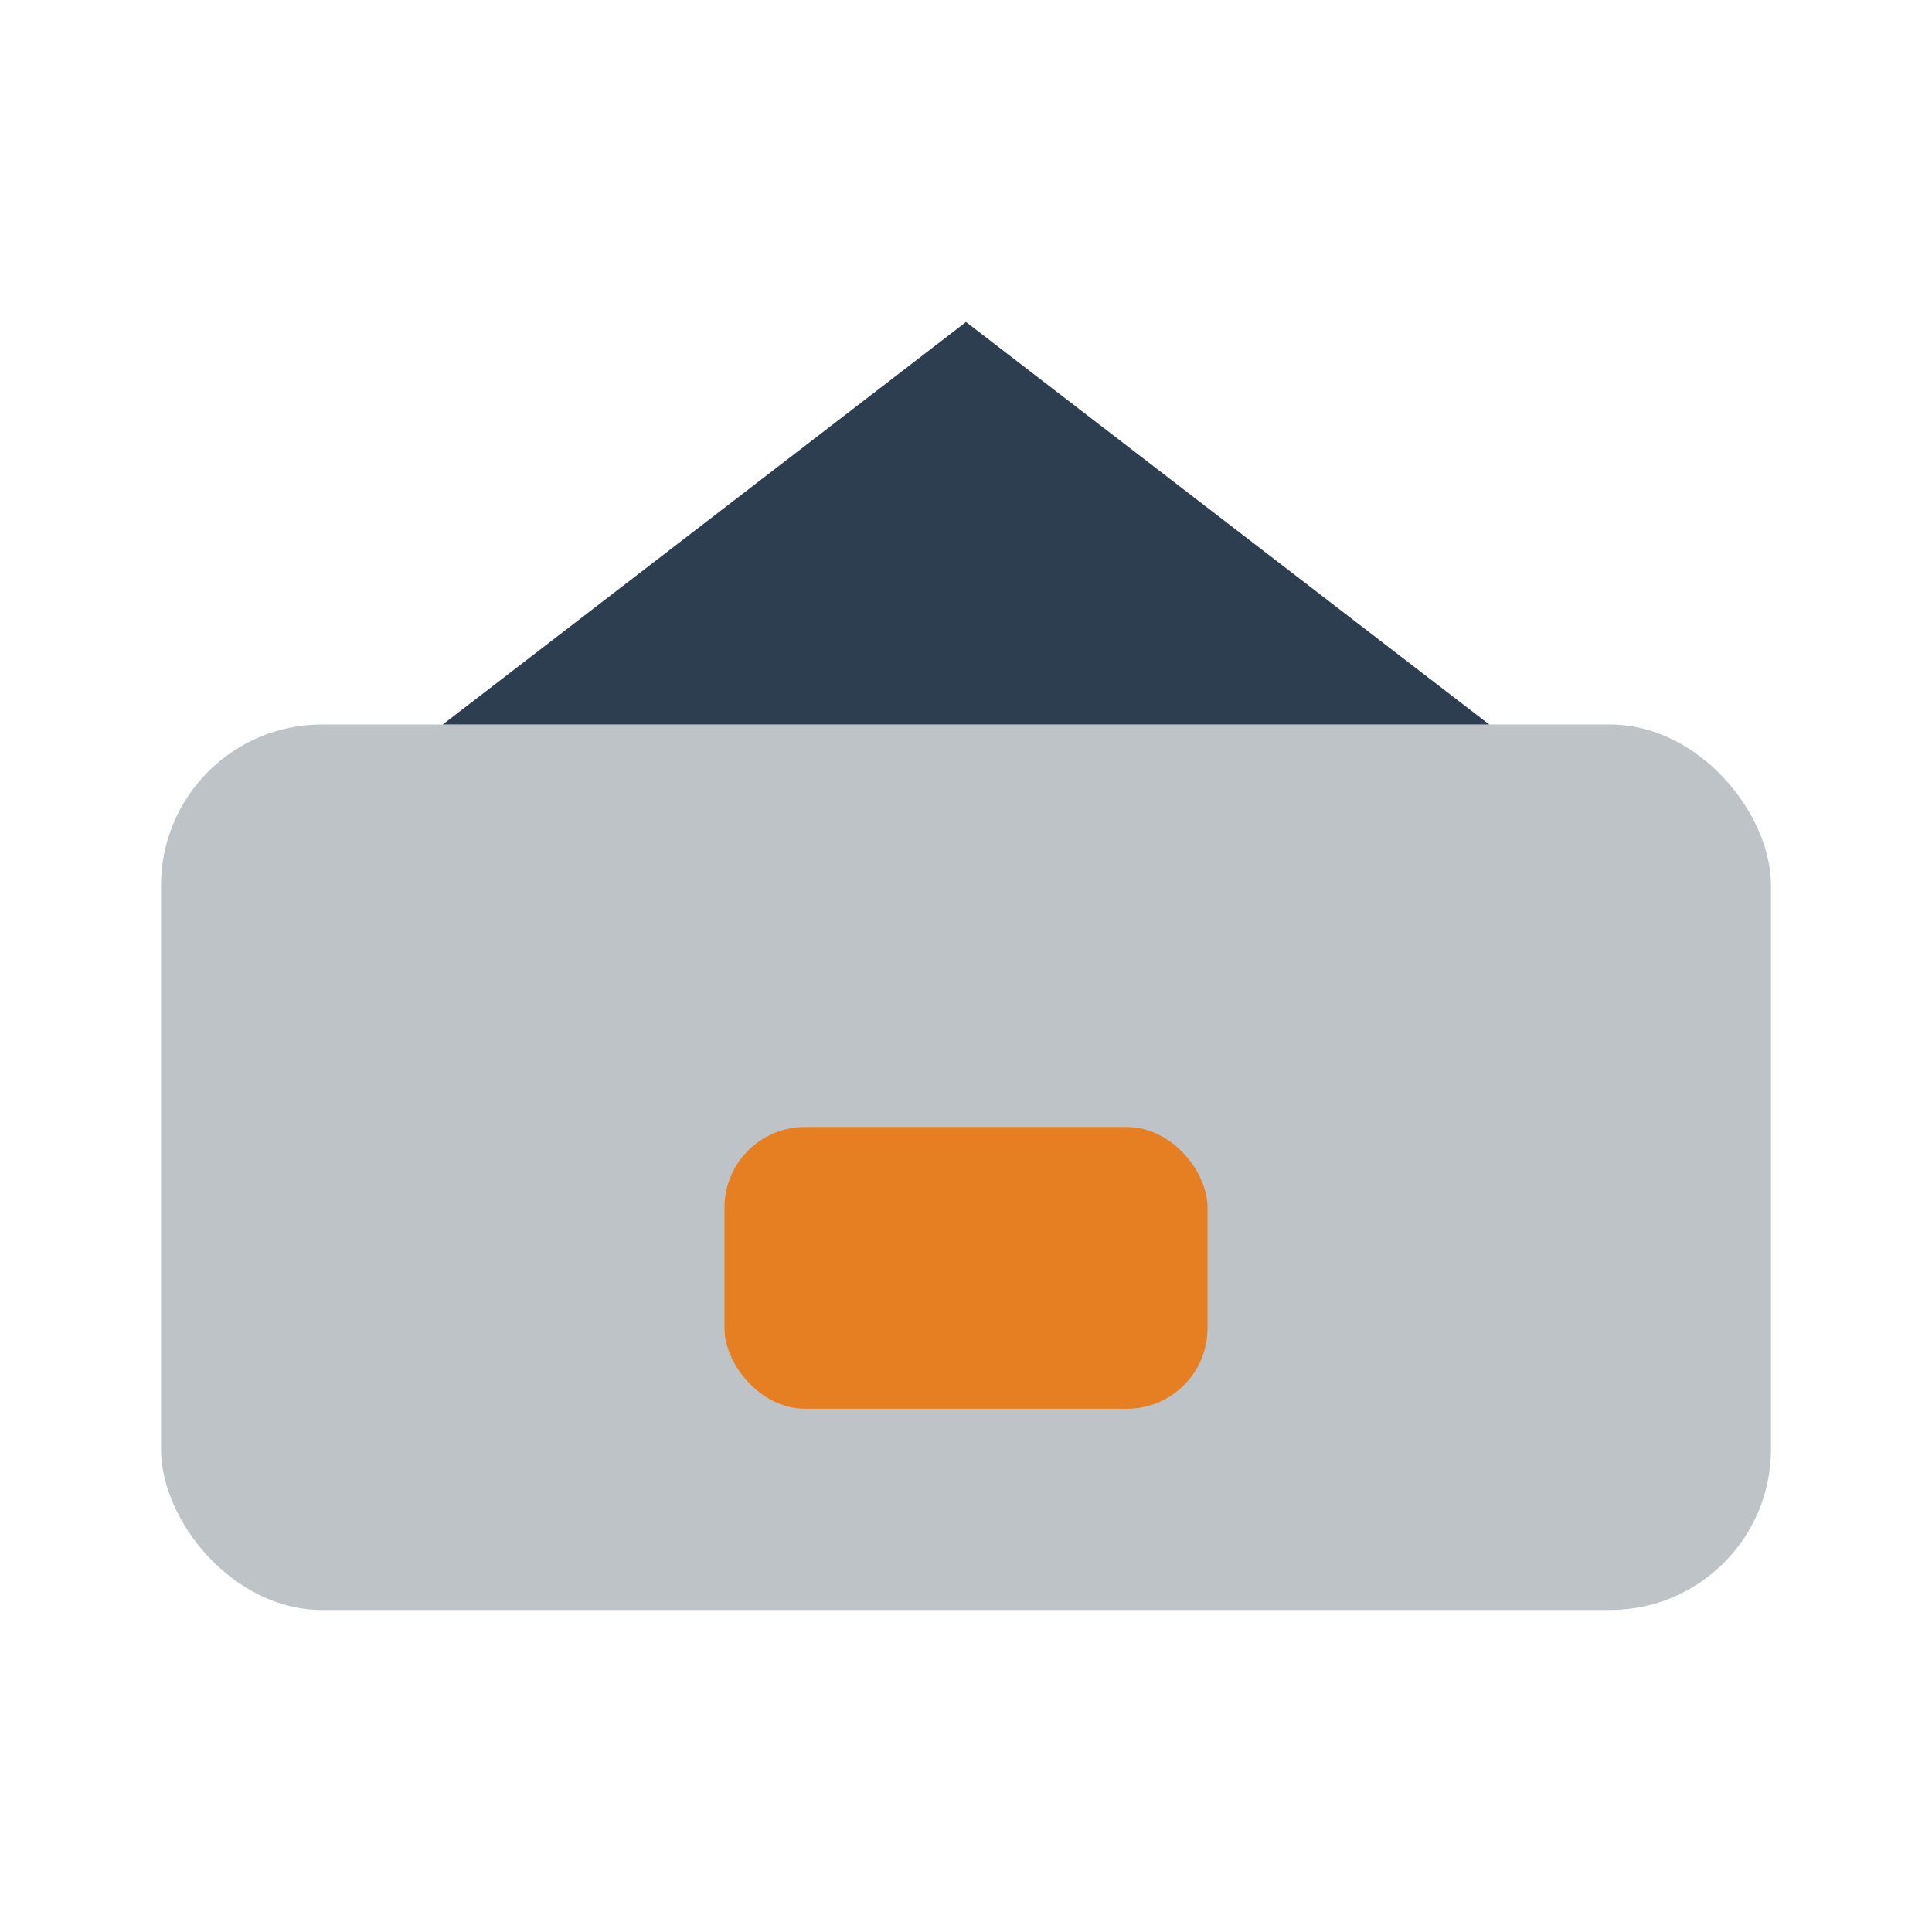
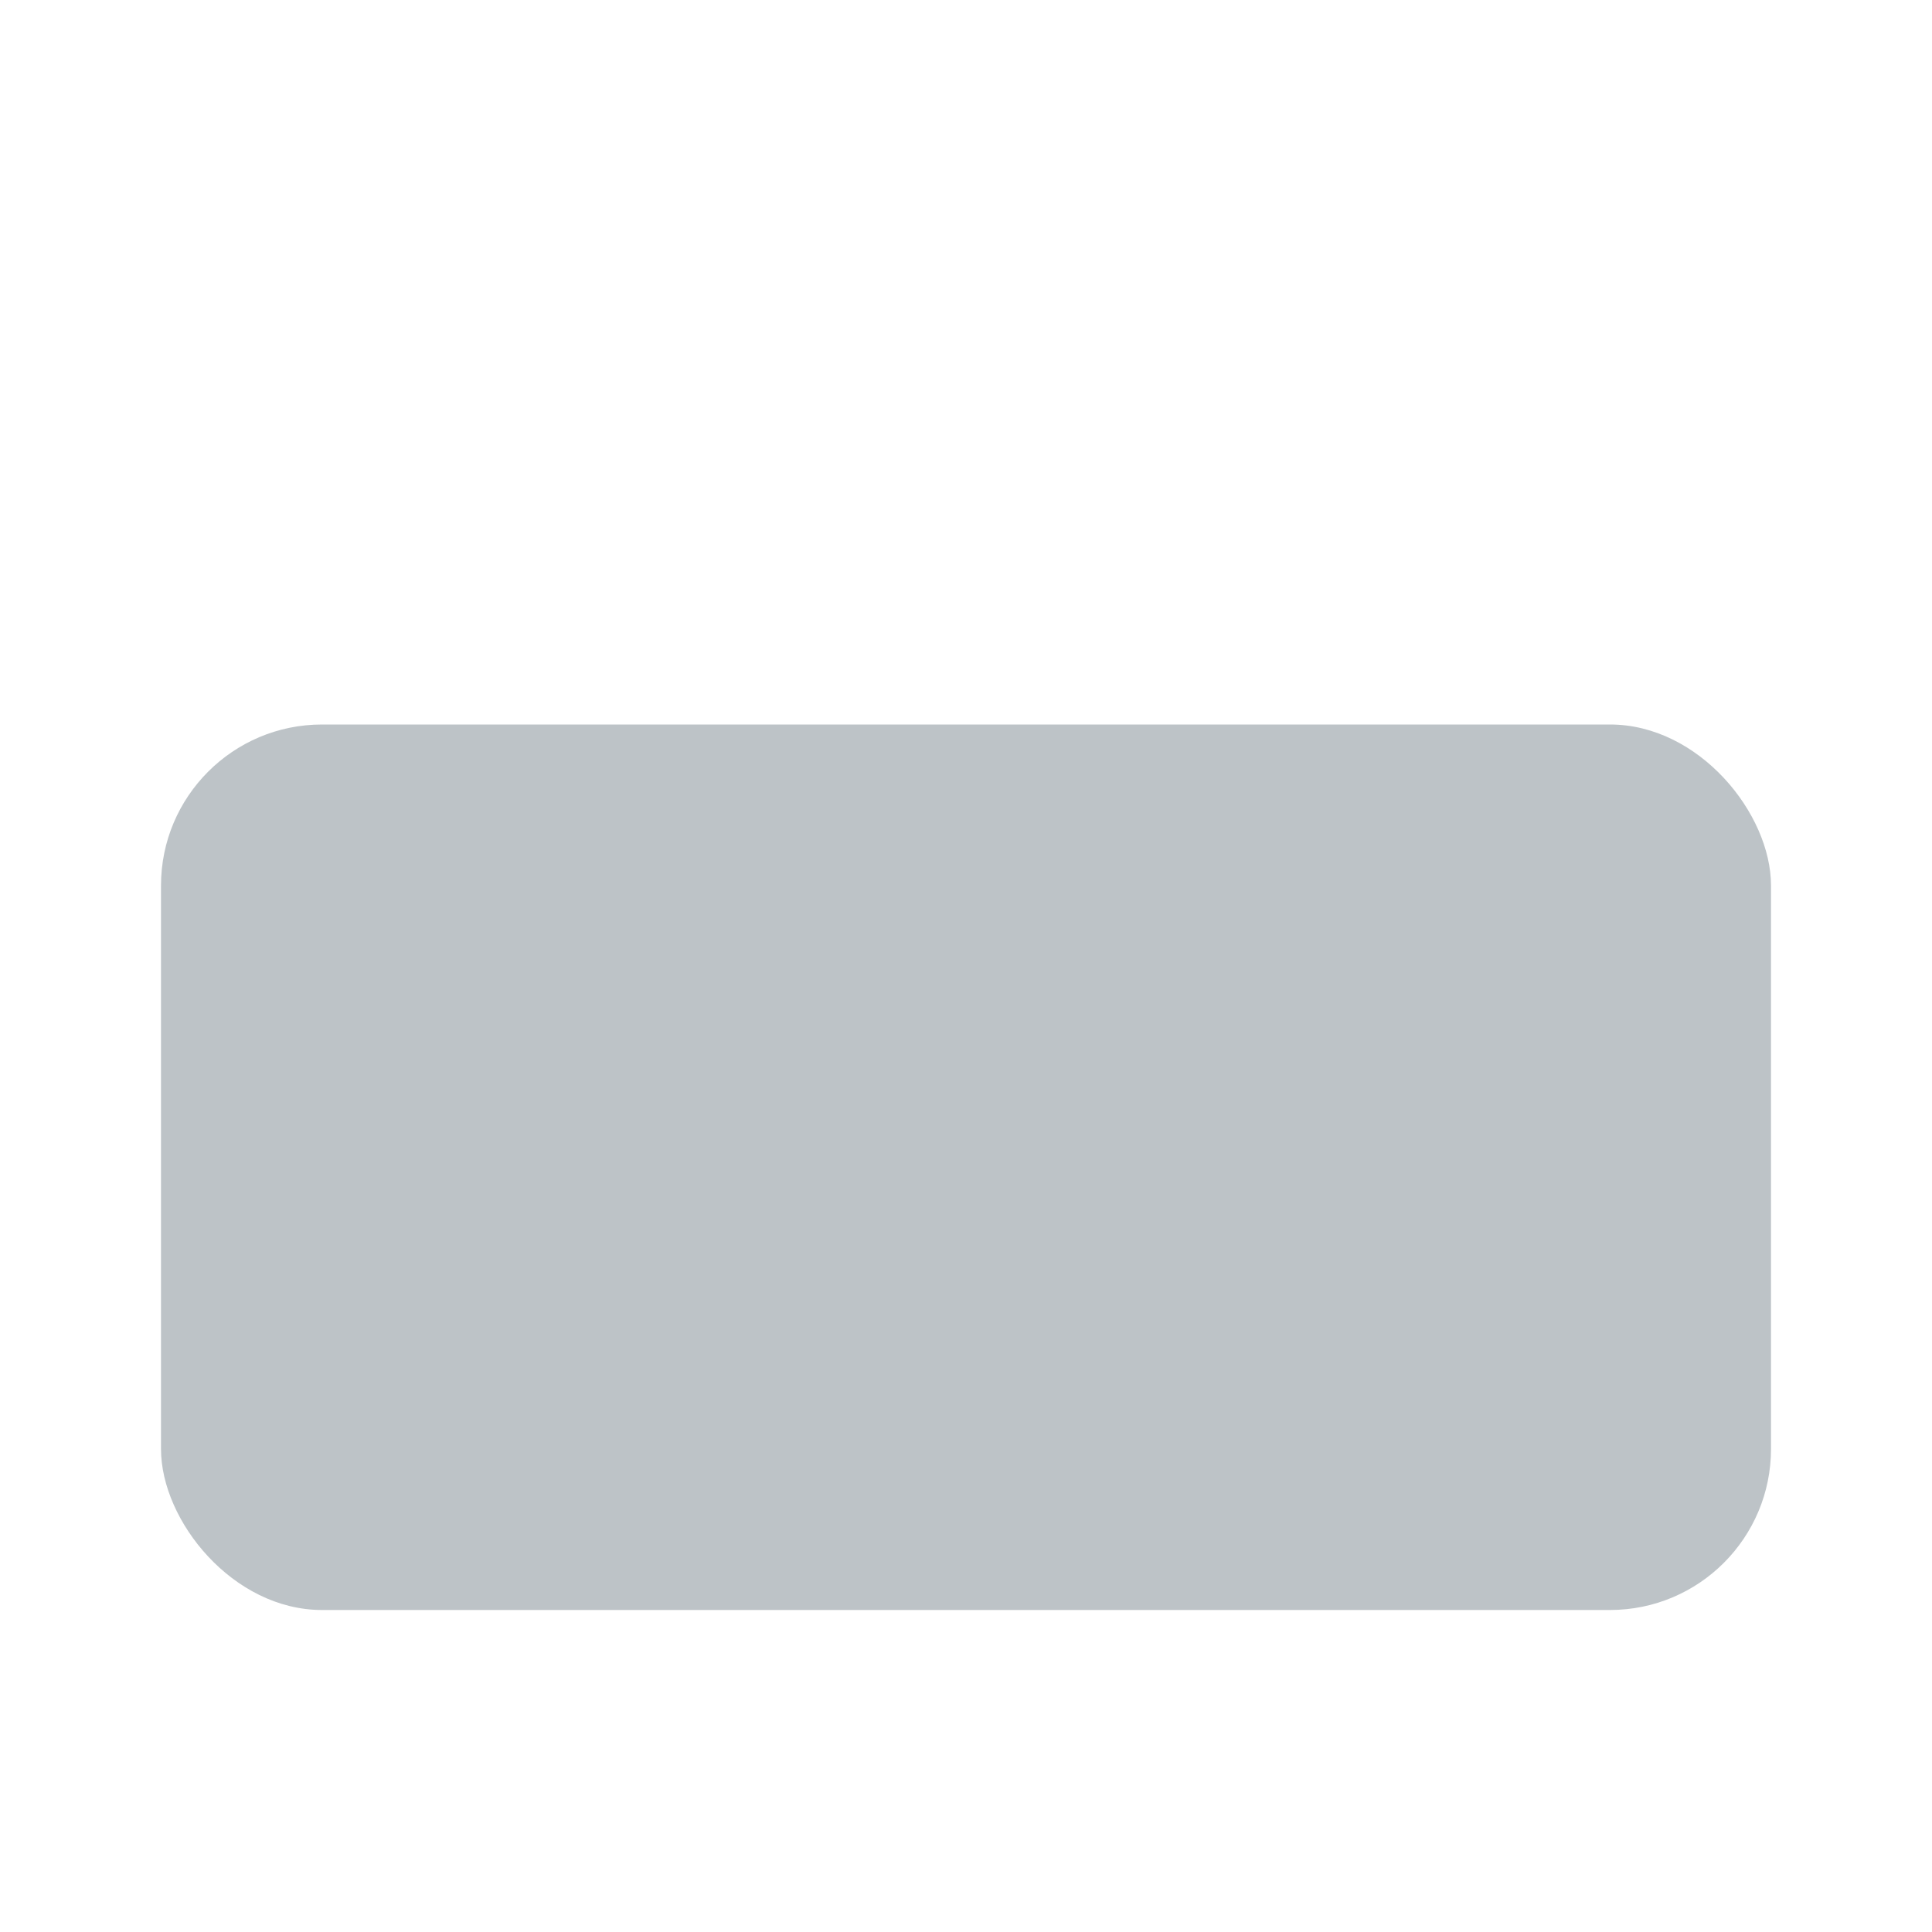
<svg xmlns="http://www.w3.org/2000/svg" width="48" height="48" viewBox="0 0 48 48">
  <rect x="4" y="18" width="40" height="22" rx="4" fill="#BDC3C7" />
-   <path d="M24 8l13 10H11z" fill="#2C3E50" />
-   <rect x="18" y="28" width="12" height="7" rx="2" fill="#E67E22" />
</svg>